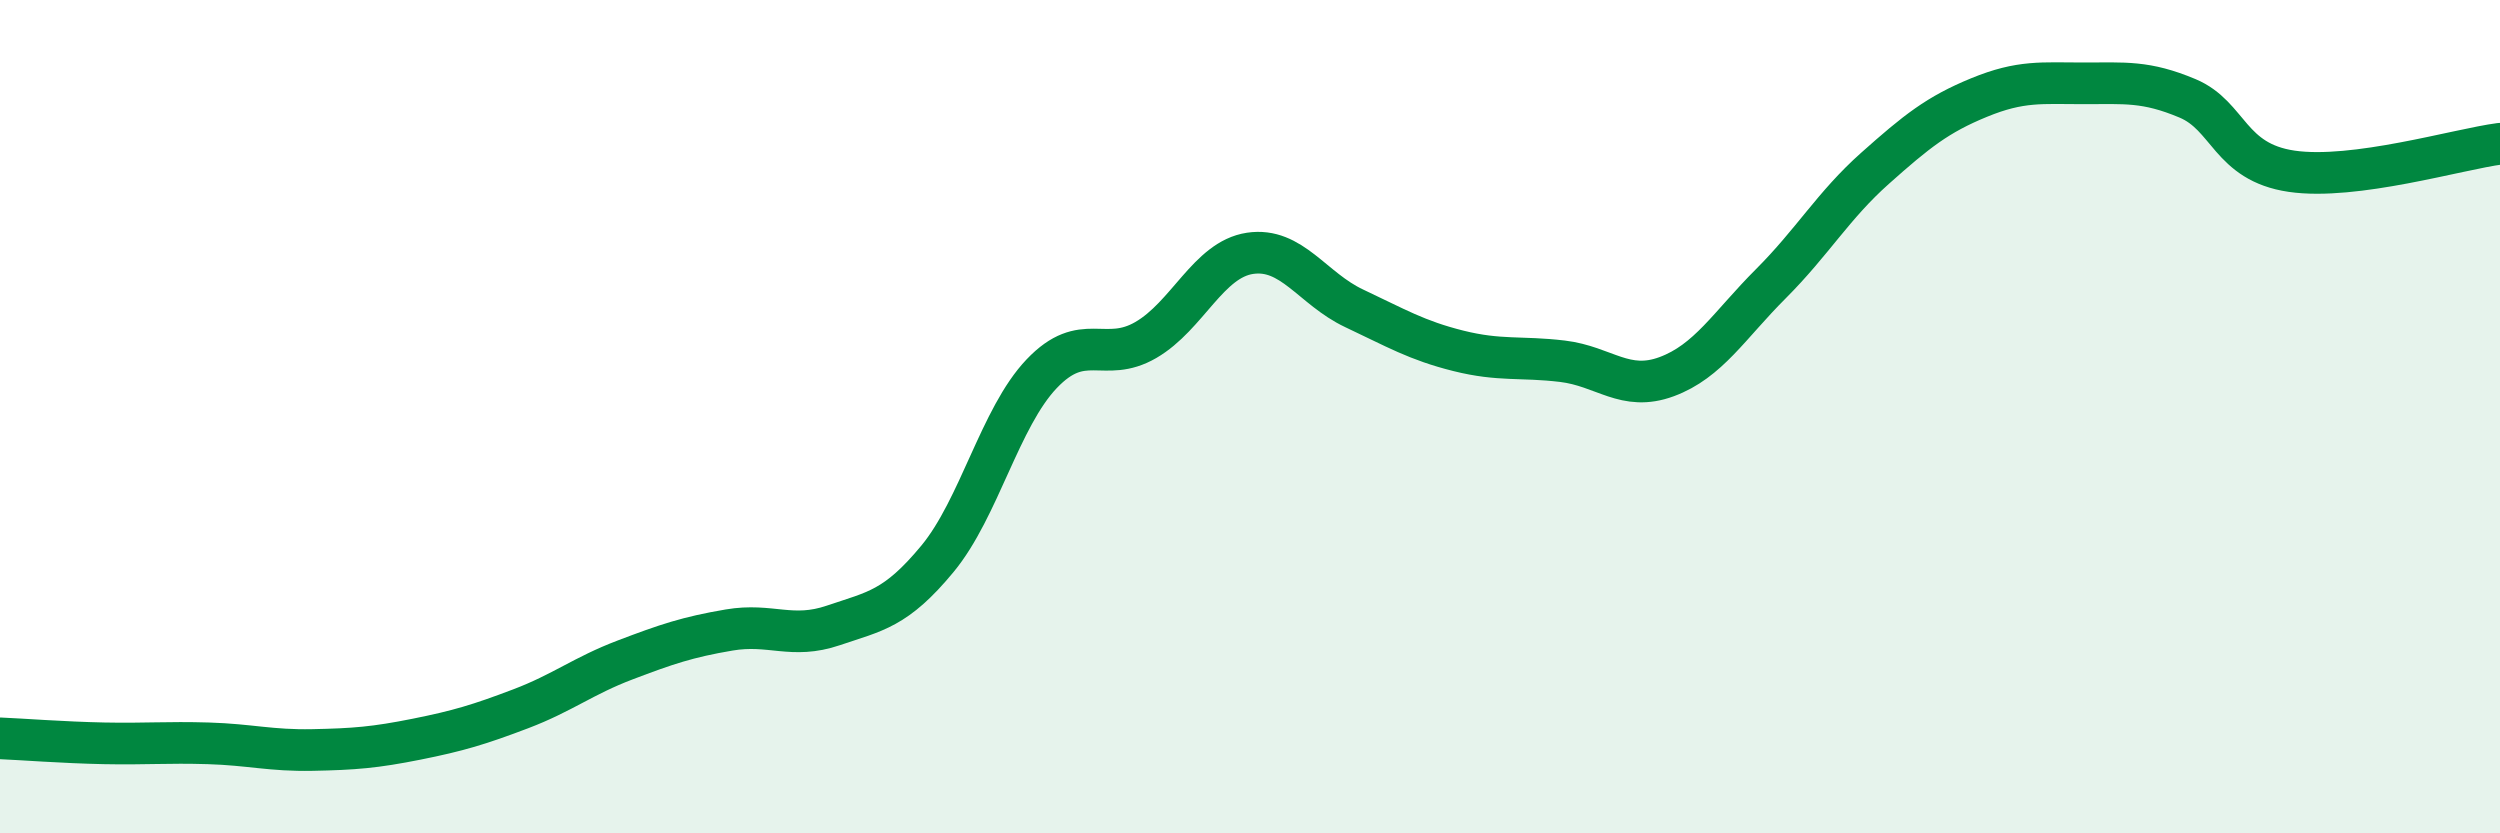
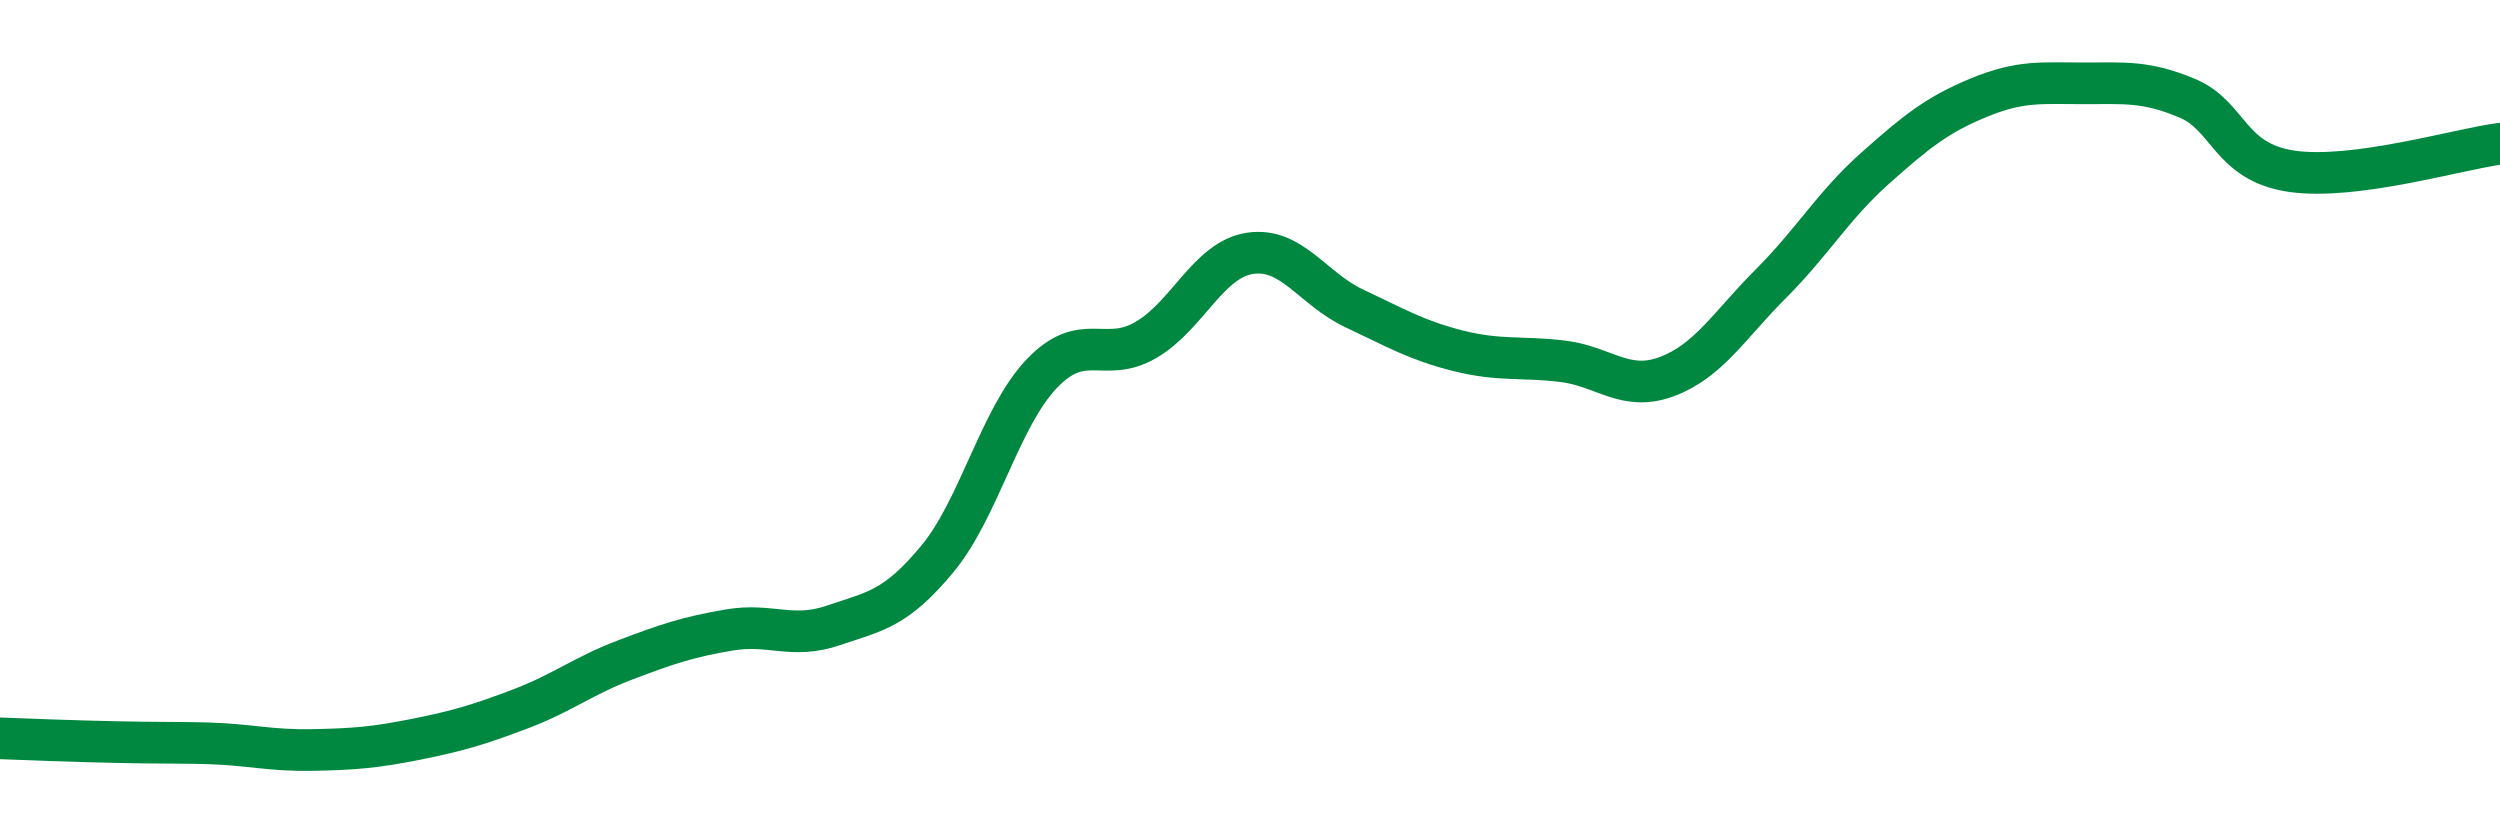
<svg xmlns="http://www.w3.org/2000/svg" width="60" height="20" viewBox="0 0 60 20">
-   <path d="M 0,17.72 C 0.5,17.74 1.5,17.82 2.5,17.84 C 3.5,17.86 4,17.81 5,17.84 C 6,17.87 6.5,18.02 7.5,18 C 8.5,17.98 9,17.94 10,17.74 C 11,17.54 11.5,17.39 12.5,17.01 C 13.5,16.63 14,16.22 15,15.84 C 16,15.46 16.5,15.29 17.5,15.12 C 18.5,14.95 19,15.35 20,15.01 C 21,14.67 21.5,14.62 22.5,13.41 C 23.5,12.2 24,10.02 25,8.97 C 26,7.92 26.5,8.74 27.5,8.16 C 28.5,7.58 29,6.23 30,6.08 C 31,5.93 31.5,6.93 32.5,7.4 C 33.5,7.87 34,8.17 35,8.42 C 36,8.67 36.5,8.55 37.5,8.67 C 38.5,8.79 39,9.41 40,9.04 C 41,8.67 41.5,7.81 42.5,6.81 C 43.5,5.81 44,4.93 45,4.04 C 46,3.15 46.5,2.75 47.5,2.34 C 48.5,1.93 49,2 50,2 C 51,2 51.5,1.94 52.5,2.36 C 53.5,2.78 53.5,3.89 55,4.11 C 56.5,4.33 59,3.58 60,3.45L60 20L0 20Z" fill="#008740" opacity="0.1" stroke-linecap="round" stroke-linejoin="round" />
-   <path d="M 0,17.72 C 0.5,17.74 1.5,17.82 2.5,17.84 C 3.5,17.86 4,17.81 5,17.84 C 6,17.87 6.5,18.02 7.5,18 C 8.5,17.98 9,17.94 10,17.74 C 11,17.54 11.5,17.39 12.5,17.01 C 13.5,16.63 14,16.22 15,15.84 C 16,15.46 16.5,15.29 17.5,15.12 C 18.5,14.95 19,15.35 20,15.01 C 21,14.67 21.5,14.62 22.5,13.41 C 23.5,12.2 24,10.02 25,8.97 C 26,7.92 26.5,8.74 27.5,8.16 C 28.5,7.58 29,6.23 30,6.08 C 31,5.93 31.5,6.93 32.5,7.4 C 33.5,7.87 34,8.17 35,8.42 C 36,8.67 36.5,8.55 37.5,8.67 C 38.5,8.79 39,9.41 40,9.04 C 41,8.67 41.5,7.81 42.5,6.81 C 43.5,5.81 44,4.93 45,4.04 C 46,3.15 46.5,2.75 47.5,2.34 C 48.5,1.93 49,2 50,2 C 51,2 51.5,1.94 52.5,2.36 C 53.5,2.78 53.5,3.89 55,4.11 C 56.5,4.33 59,3.58 60,3.45" stroke="#008740" stroke-width="1" fill="none" stroke-linecap="round" stroke-linejoin="round" />
+   <path d="M 0,17.72 C 3.5,17.86 4,17.81 5,17.84 C 6,17.87 6.5,18.02 7.5,18 C 8.5,17.98 9,17.94 10,17.74 C 11,17.54 11.5,17.39 12.5,17.01 C 13.5,16.63 14,16.22 15,15.84 C 16,15.46 16.5,15.29 17.5,15.12 C 18.5,14.95 19,15.35 20,15.01 C 21,14.67 21.5,14.62 22.5,13.41 C 23.5,12.2 24,10.02 25,8.97 C 26,7.92 26.5,8.74 27.5,8.16 C 28.5,7.58 29,6.23 30,6.08 C 31,5.93 31.5,6.93 32.5,7.4 C 33.5,7.87 34,8.17 35,8.42 C 36,8.67 36.5,8.55 37.5,8.67 C 38.5,8.79 39,9.41 40,9.04 C 41,8.67 41.5,7.81 42.5,6.81 C 43.5,5.81 44,4.93 45,4.04 C 46,3.15 46.5,2.75 47.5,2.34 C 48.5,1.93 49,2 50,2 C 51,2 51.5,1.94 52.5,2.36 C 53.5,2.78 53.5,3.89 55,4.11 C 56.5,4.33 59,3.58 60,3.45" stroke="#008740" stroke-width="1" fill="none" stroke-linecap="round" stroke-linejoin="round" />
</svg>